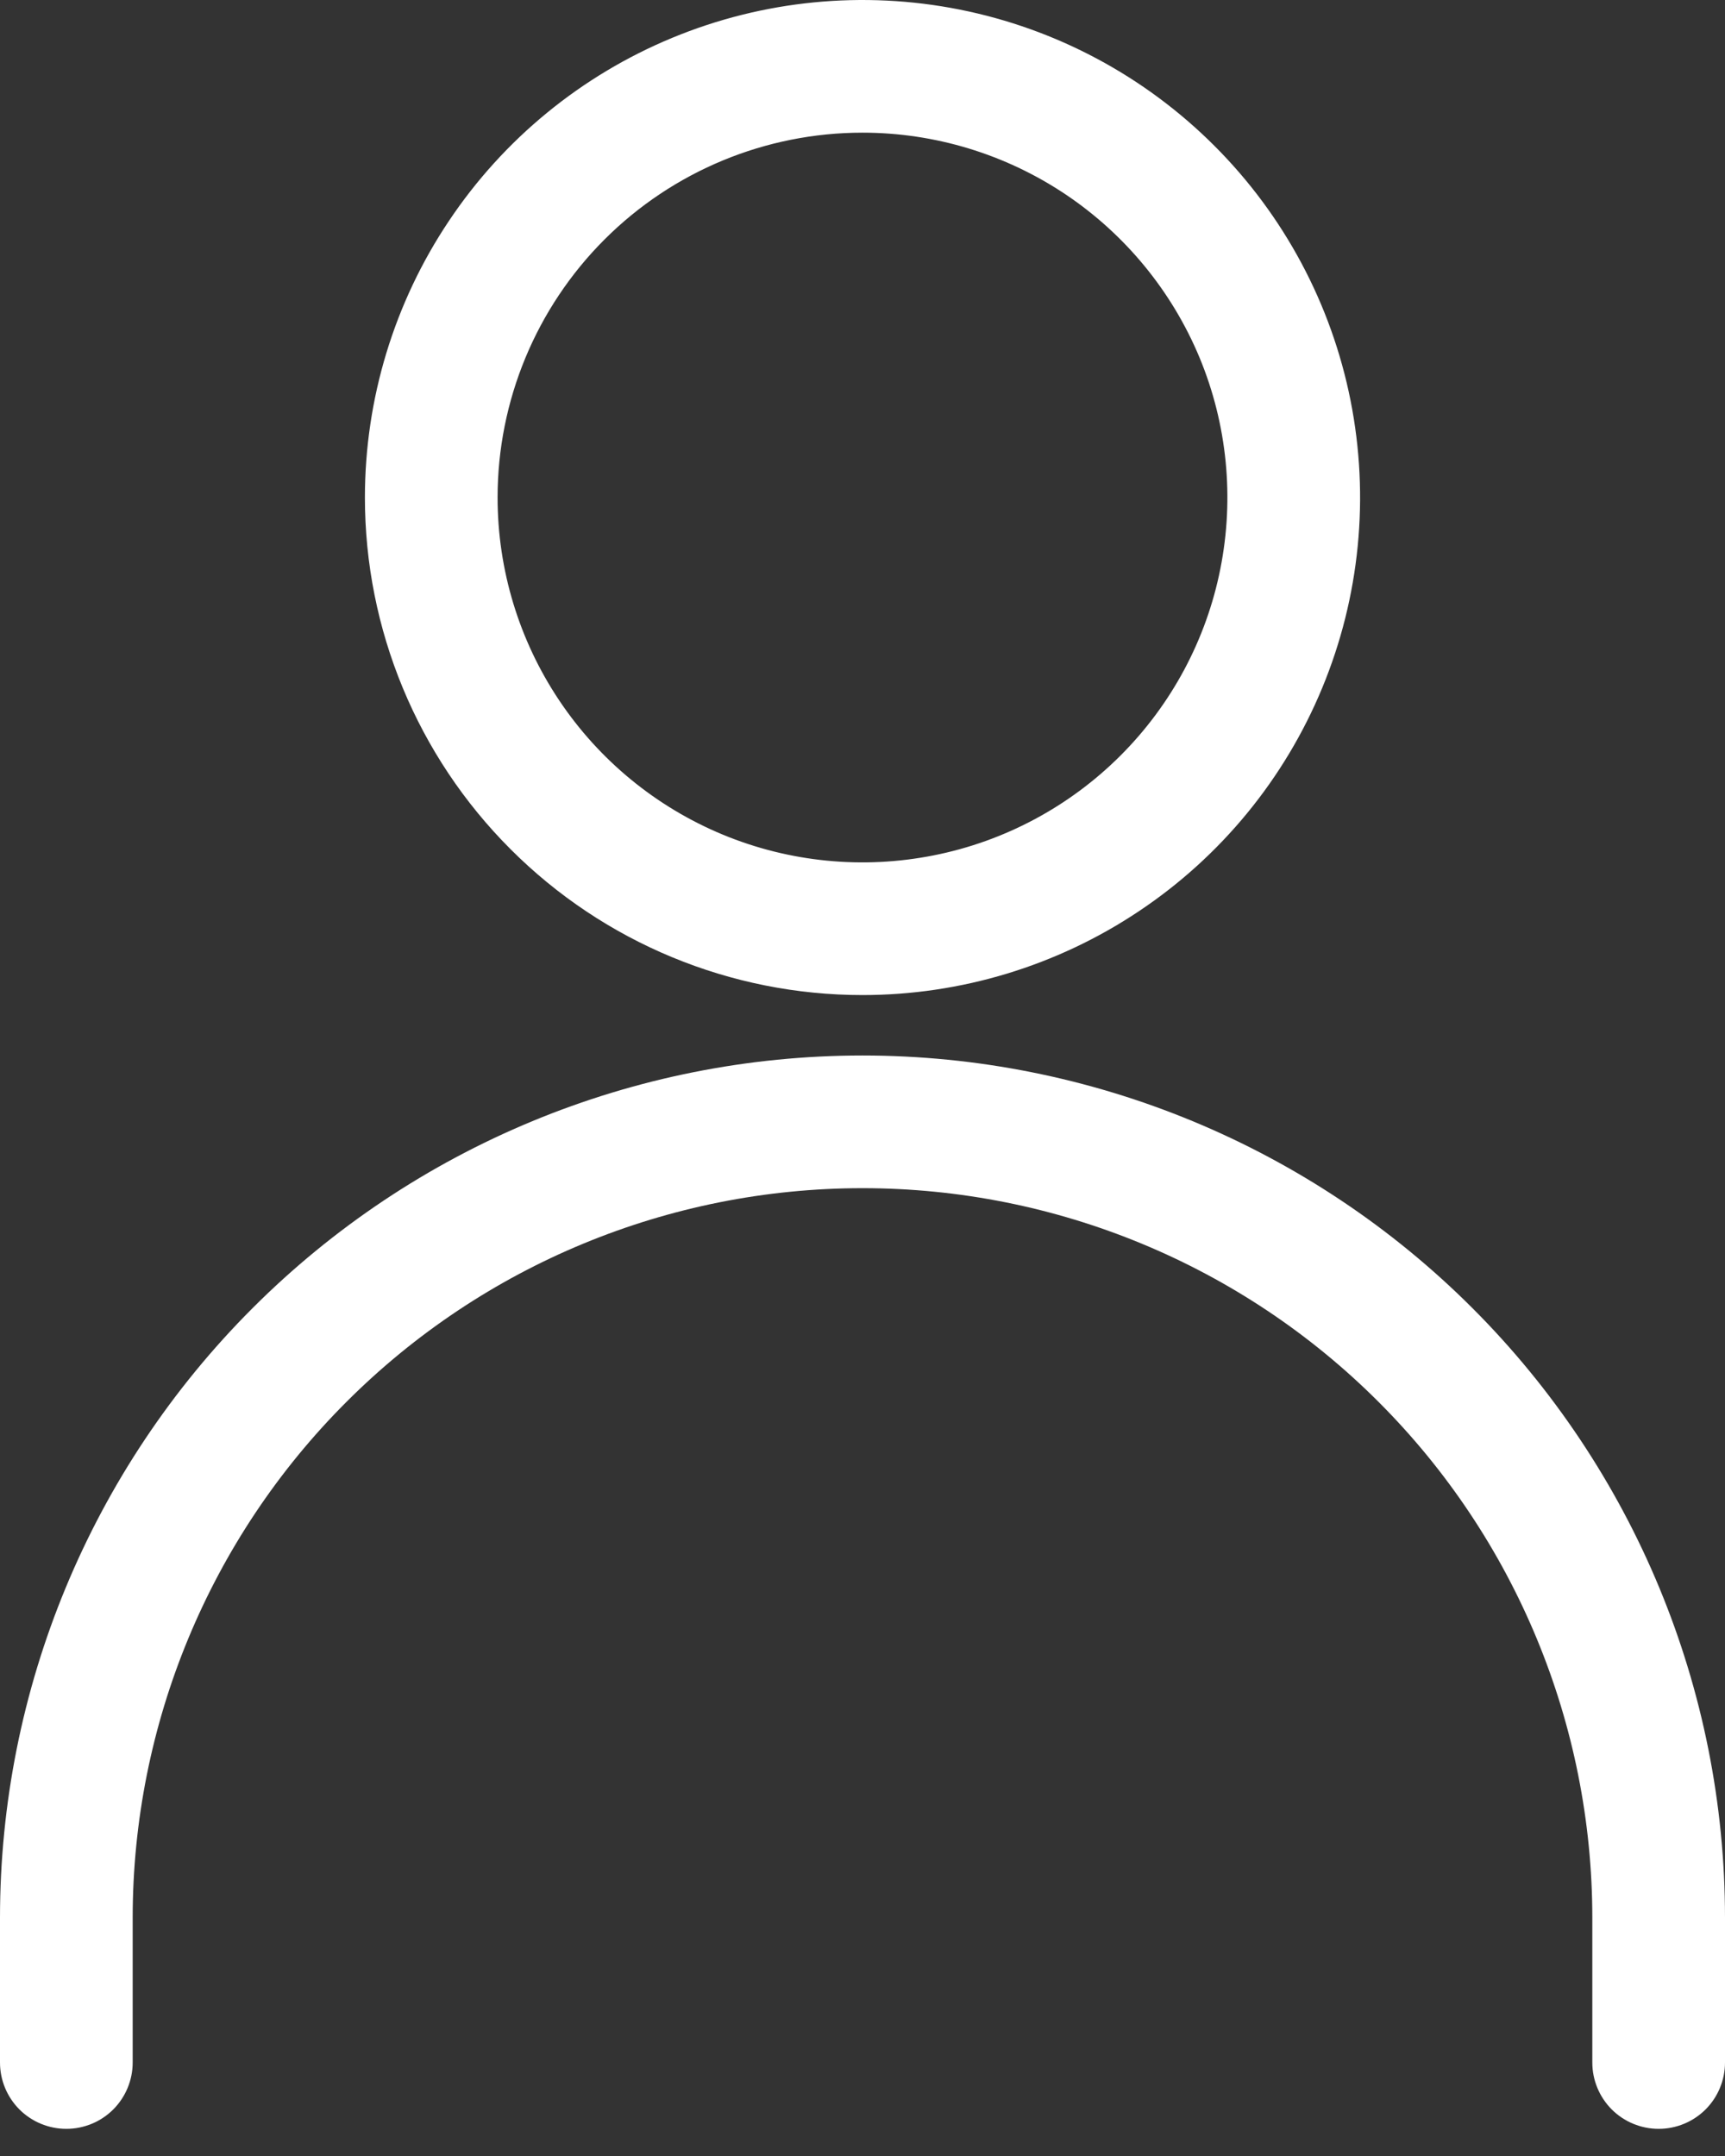
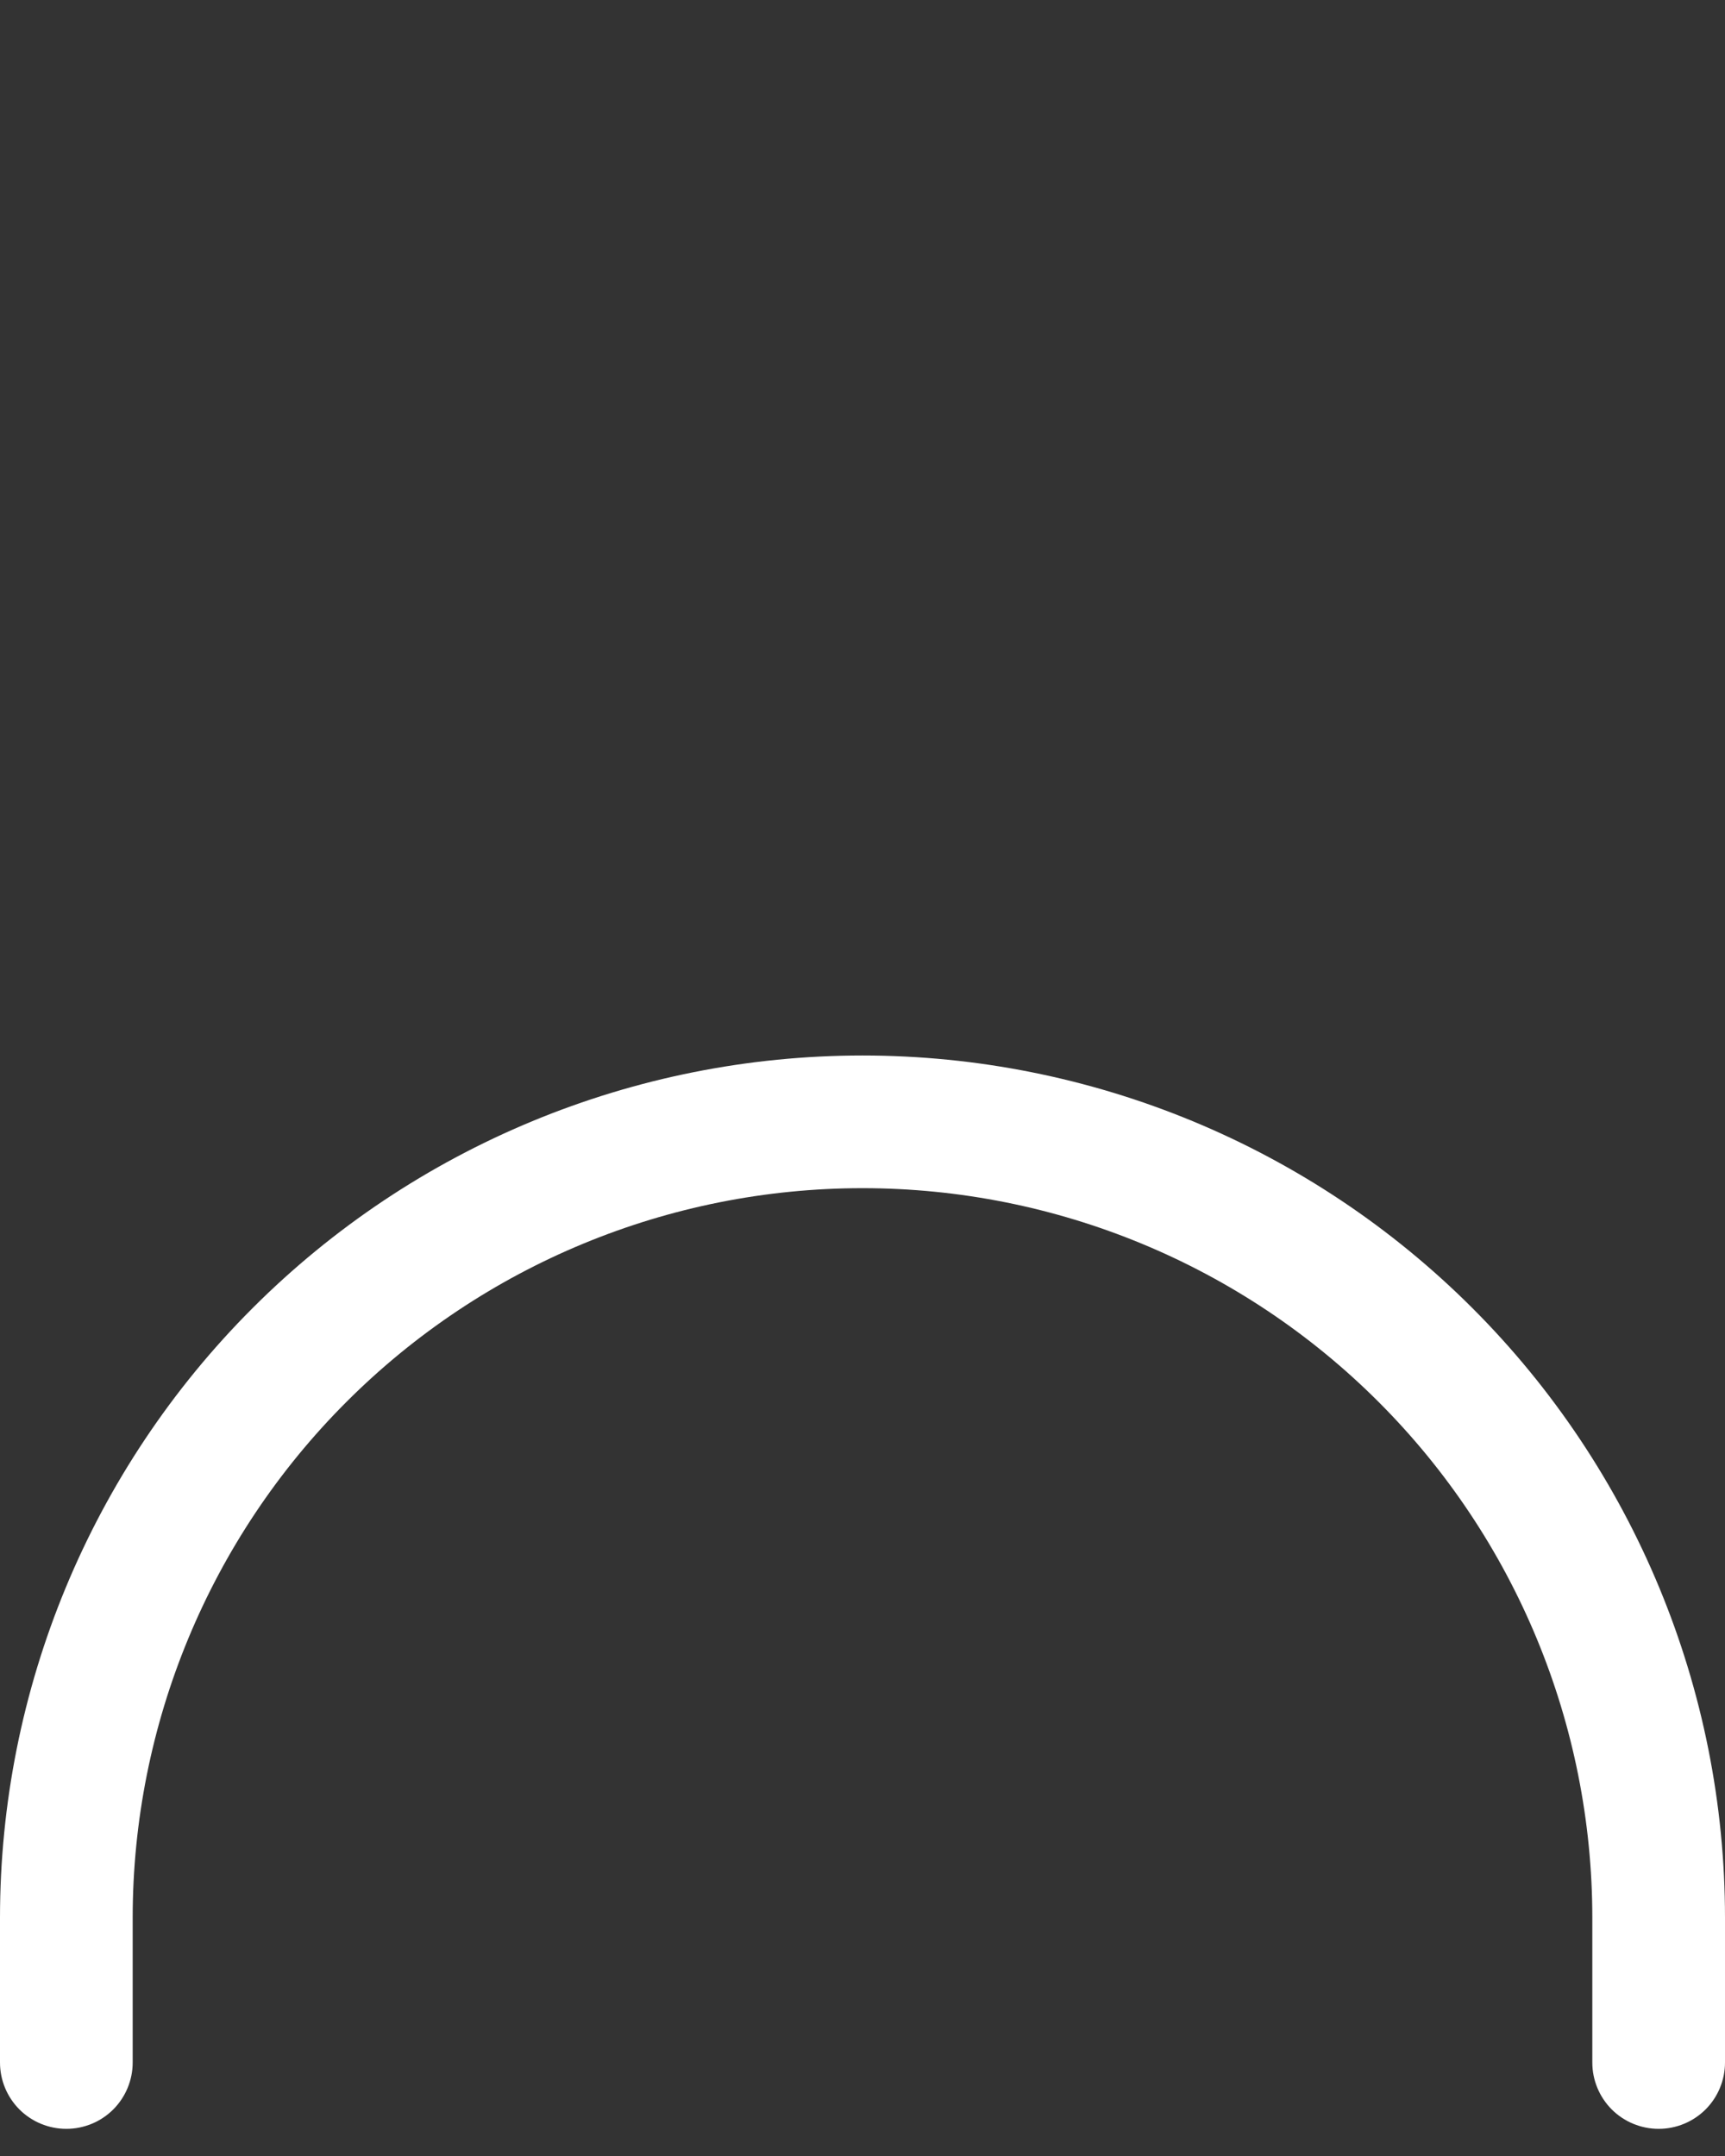
<svg xmlns="http://www.w3.org/2000/svg" width="24" height="30" viewBox="0 0 24 30" fill="none">
  <rect x="0" y="0" width="24" height="30" fill="#333333" stroke="none" />
-   <path d="M12 13.846C13.369 13.846 14.708 13.44 15.846 12.679C16.985 11.919 17.872 10.838 18.396 9.572C18.92 8.307 19.057 6.915 18.79 5.572C18.523 4.23 17.864 2.996 16.895 2.028C15.927 1.06 14.694 0.4 13.351 0.133C12.008 -0.134 10.616 0.003 9.351 0.527C8.086 1.051 7.004 1.938 6.244 3.077C5.483 4.215 5.077 5.554 5.077 6.923C5.077 8.759 5.806 10.52 7.105 11.818C8.403 13.117 10.164 13.846 12 13.846ZM12 1.846C13.004 1.846 13.986 2.144 14.821 2.702C15.655 3.26 16.306 4.053 16.691 4.98C17.075 5.908 17.175 6.929 16.979 7.914C16.784 8.898 16.3 9.803 15.59 10.513C14.88 11.223 13.975 11.707 12.991 11.902C12.006 12.098 10.985 11.998 10.057 11.614C9.129 11.229 8.337 10.579 7.779 9.744C7.221 8.909 6.923 7.927 6.923 6.923C6.923 5.577 7.458 4.285 8.41 3.333C9.362 2.381 10.653 1.846 12 1.846Z" fill="white" />
  <path d="M12 14.687C8.817 14.687 5.765 15.951 3.515 18.201C1.264 20.452 0 23.504 0 26.686V28.699C0 28.944 0.097 29.178 0.27 29.352C0.443 29.525 0.678 29.622 0.923 29.622C1.168 29.622 1.403 29.525 1.576 29.352C1.749 29.178 1.846 28.944 1.846 28.699V26.686C1.846 23.994 2.916 21.411 4.82 19.507C6.724 17.602 9.307 16.533 12 16.533C14.693 16.533 17.276 17.602 19.18 19.507C21.084 21.411 22.154 23.994 22.154 26.686V28.699C22.154 28.944 22.251 29.178 22.424 29.352C22.597 29.525 22.832 29.622 23.077 29.622C23.322 29.622 23.556 29.525 23.73 29.352C23.903 29.178 24 28.944 24 28.699V26.686C24 23.504 22.736 20.452 20.485 18.201C18.235 15.951 15.183 14.687 12 14.687Z" fill="white" />
</svg>